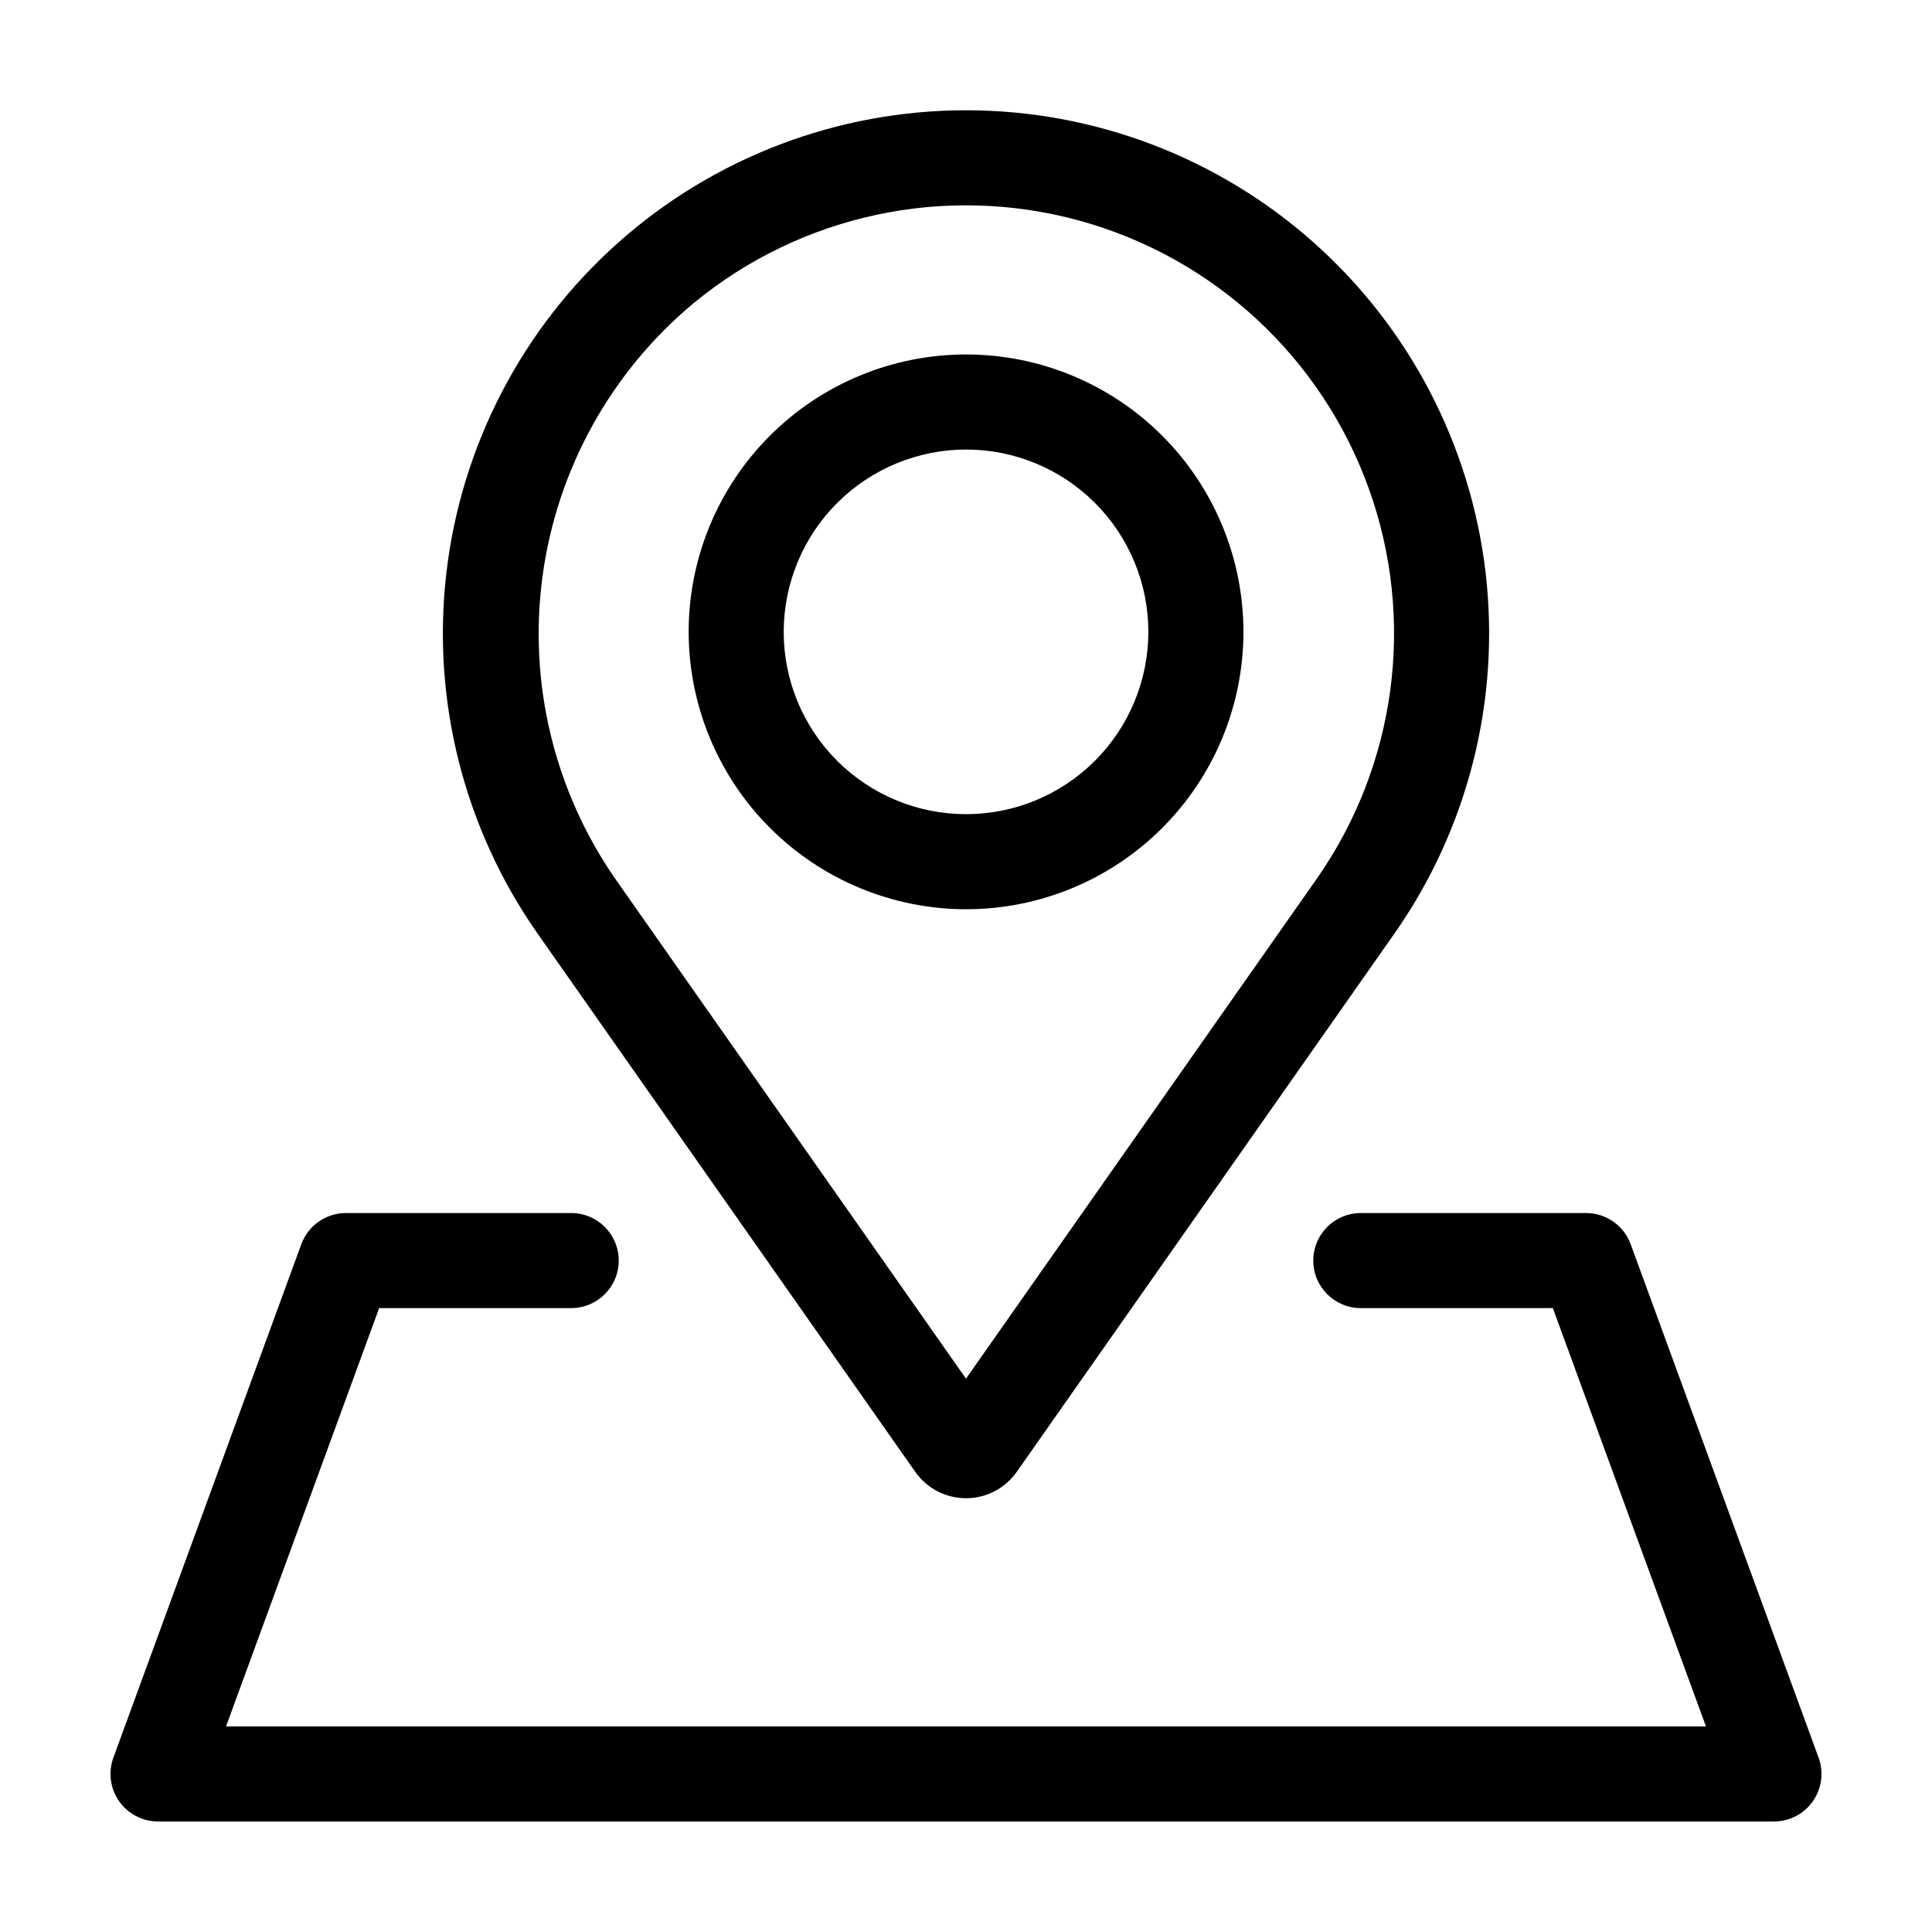
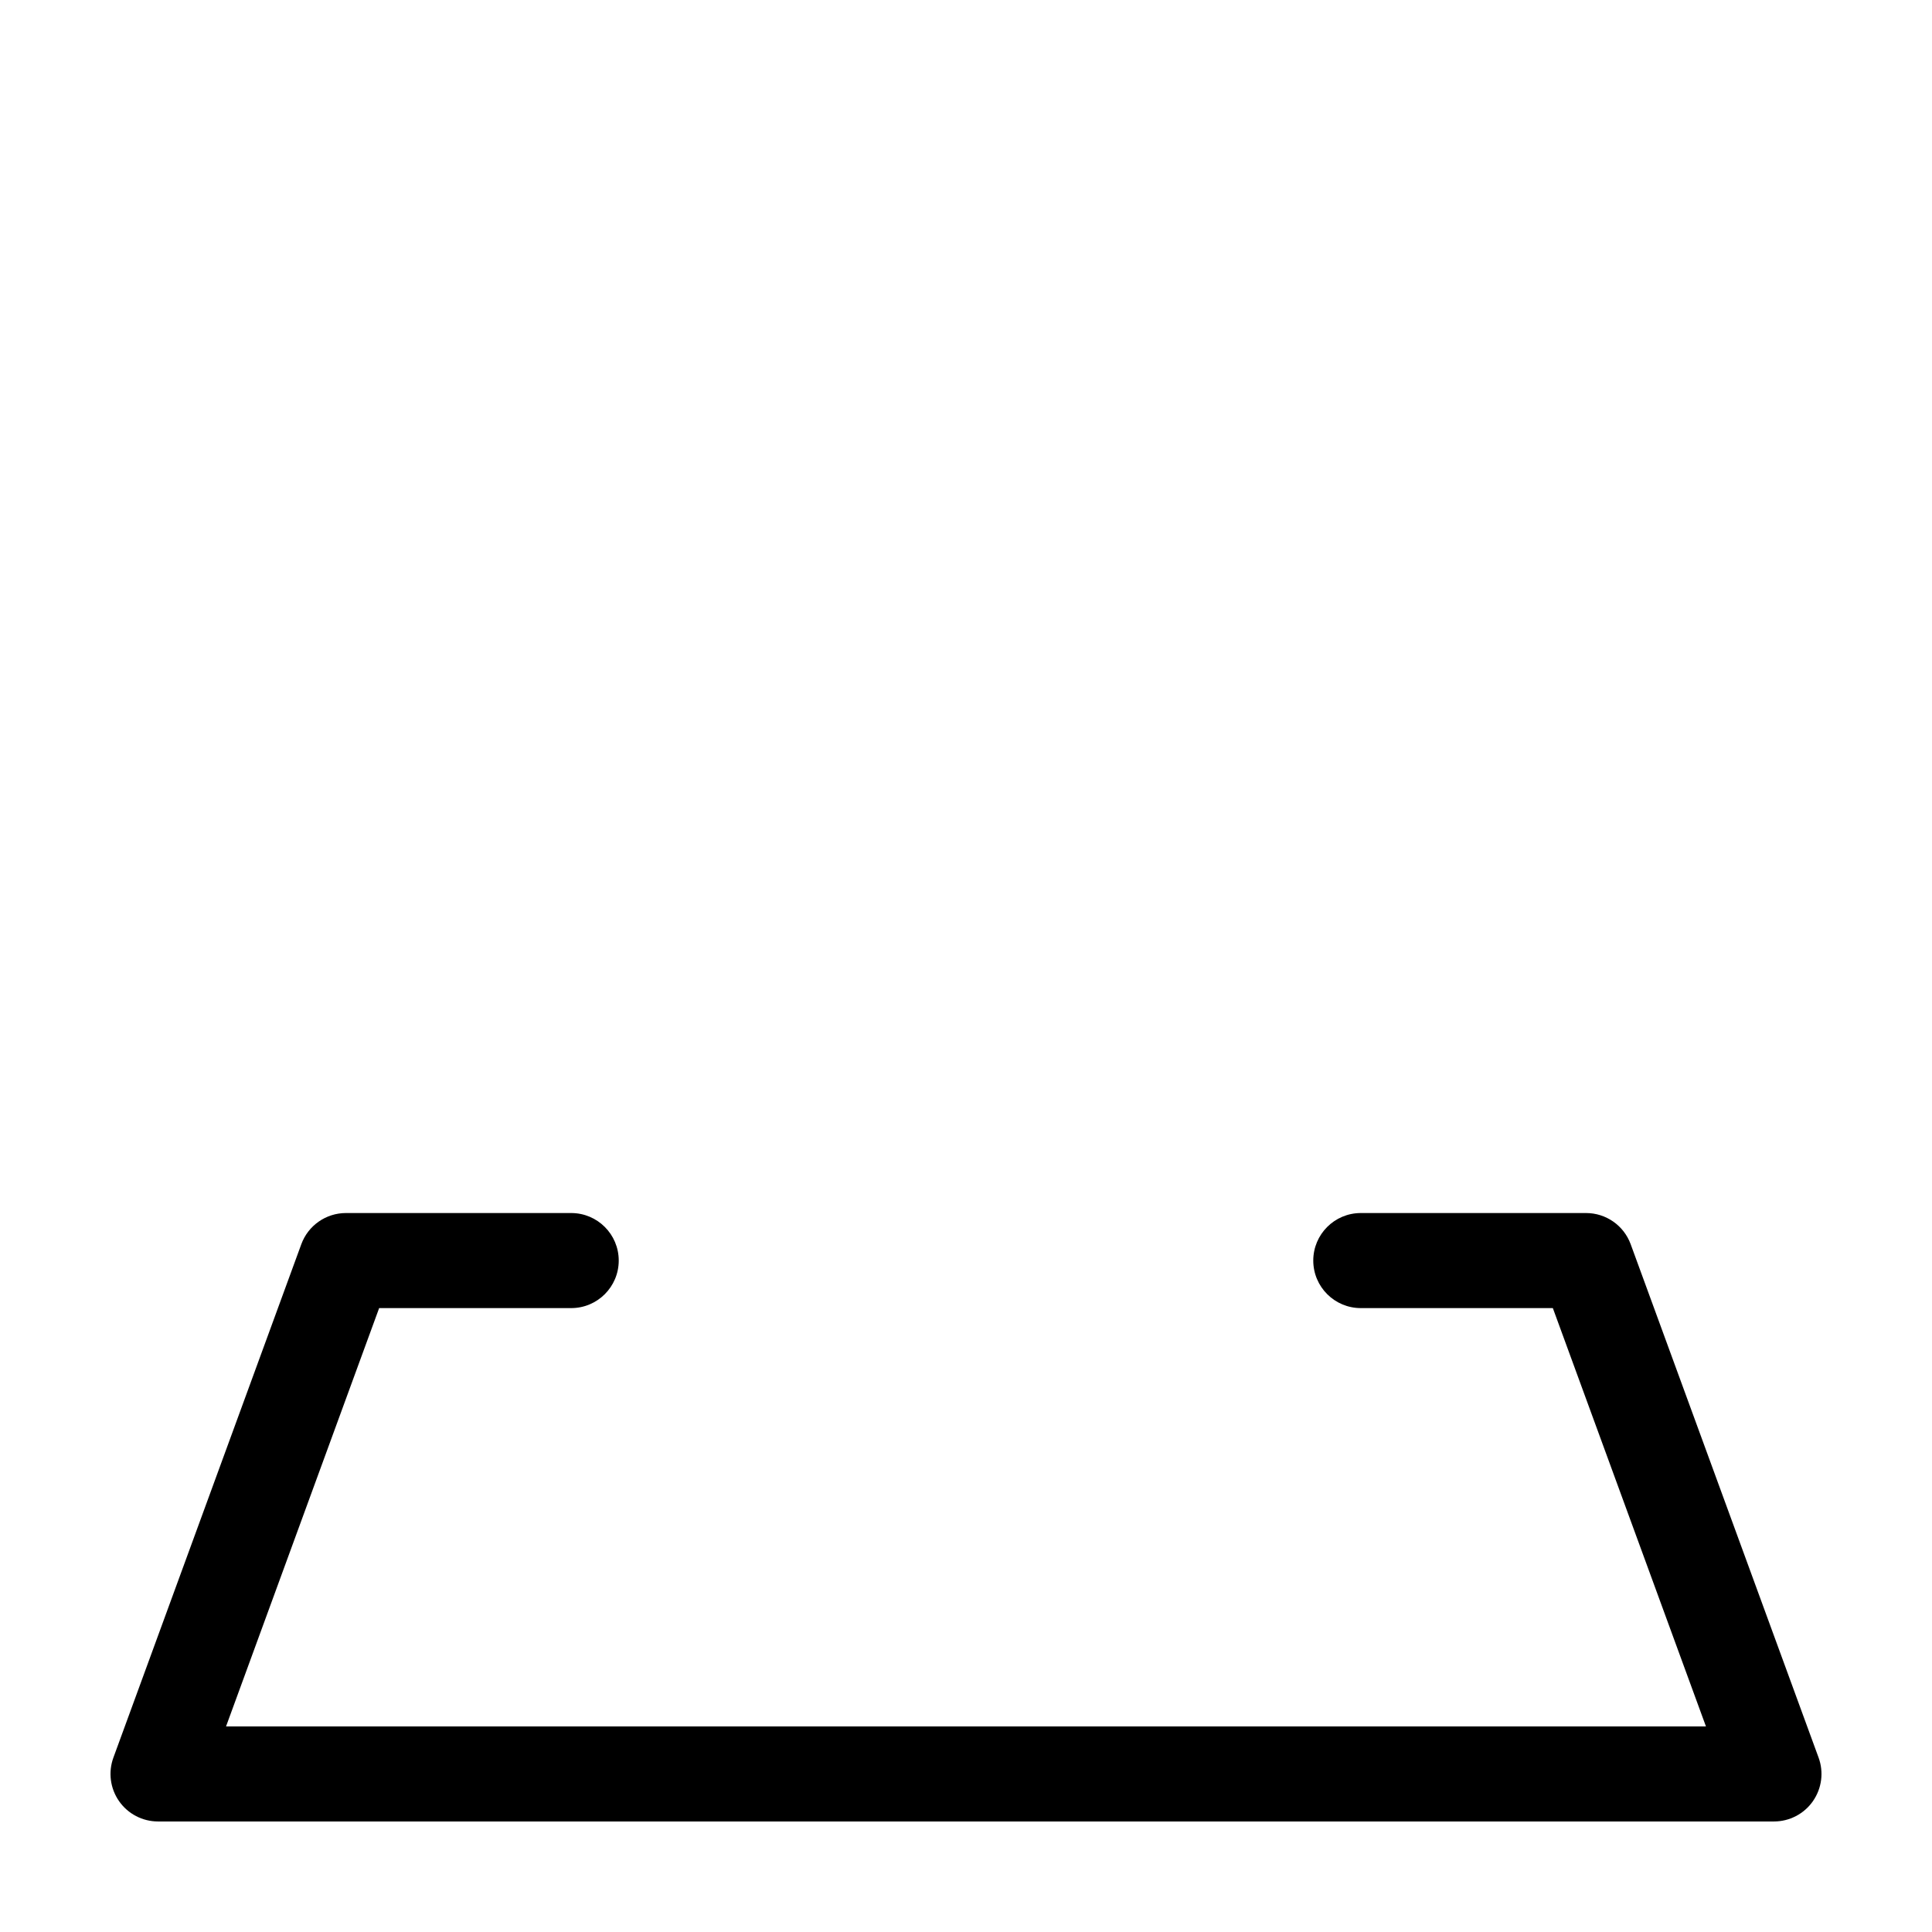
<svg xmlns="http://www.w3.org/2000/svg" fill="#000000" width="800px" height="800px" version="1.1" viewBox="144 144 512 512">
  <g>
-     <path d="m286.53 391.5 100.02 142.55c3.074 4.383 8.094 6.996 13.453 6.996 5.356 0 10.375-2.613 13.449-6.996l100.02-142.55h0.004c19.531-27.828 28.156-61.863 24.234-95.633-3.922-33.773-20.117-64.926-45.508-87.539-25.391-22.609-58.203-35.105-92.199-35.105-34 0-66.812 12.496-92.203 35.105-25.391 22.613-41.586 53.766-45.508 87.539-3.922 33.77 4.703 67.805 24.238 95.633zm41.285-167.15h-0.004c28.477-23.492 66.602-31.656 102.2-21.891 35.602 9.766 64.223 36.246 76.723 70.98 12.504 34.73 7.324 73.375-13.883 103.59l-92.852 132.33-92.855-132.33c-16.277-23.422-23.188-52.098-19.359-80.363 3.824-28.262 18.105-54.07 40.023-72.32z" />
-     <path d="m400 384.96c19.496 0.004 38.195-7.738 51.984-21.523s21.535-32.484 21.539-51.98c0-19.496-7.742-38.195-21.527-51.984-13.785-13.789-32.484-21.535-51.98-21.535s-38.195 7.742-51.984 21.527c-13.785 13.789-21.531 32.484-21.531 51.984 0.02 19.488 7.769 38.172 21.547 51.953 13.781 13.781 32.465 21.535 51.953 21.559zm0-121.83c12.812-0.004 25.105 5.086 34.168 14.145 9.062 9.062 14.156 21.352 14.156 34.168 0 12.812-5.09 25.105-14.148 34.168-9.062 9.062-21.352 14.152-34.168 14.152-12.816 0-25.105-5.09-34.168-14.152-9.062-9.059-14.152-21.352-14.152-34.164 0.016-12.809 5.109-25.09 14.164-34.148 9.059-9.059 21.34-14.152 34.148-14.168z" />
    <path d="m624.44 621.33c2.356-3.371 2.918-7.684 1.504-11.547l-49.797-136.05c-1.816-4.965-6.539-8.266-11.828-8.266h-59.691c-6.957 0-12.598 5.637-12.598 12.594 0 6.957 5.641 12.598 12.598 12.598h50.891l40.574 110.86h-392.19l40.574-110.86h50.895c6.957 0 12.598-5.641 12.598-12.598 0-6.957-5.641-12.594-12.598-12.594h-59.695c-5.289 0-10.012 3.301-11.828 8.266l-49.797 136.05c-1.414 3.863-0.852 8.176 1.504 11.547 2.356 3.371 6.211 5.379 10.324 5.379h428.24c4.113 0 7.969-2.008 10.324-5.379z" />
  </g>
</svg>